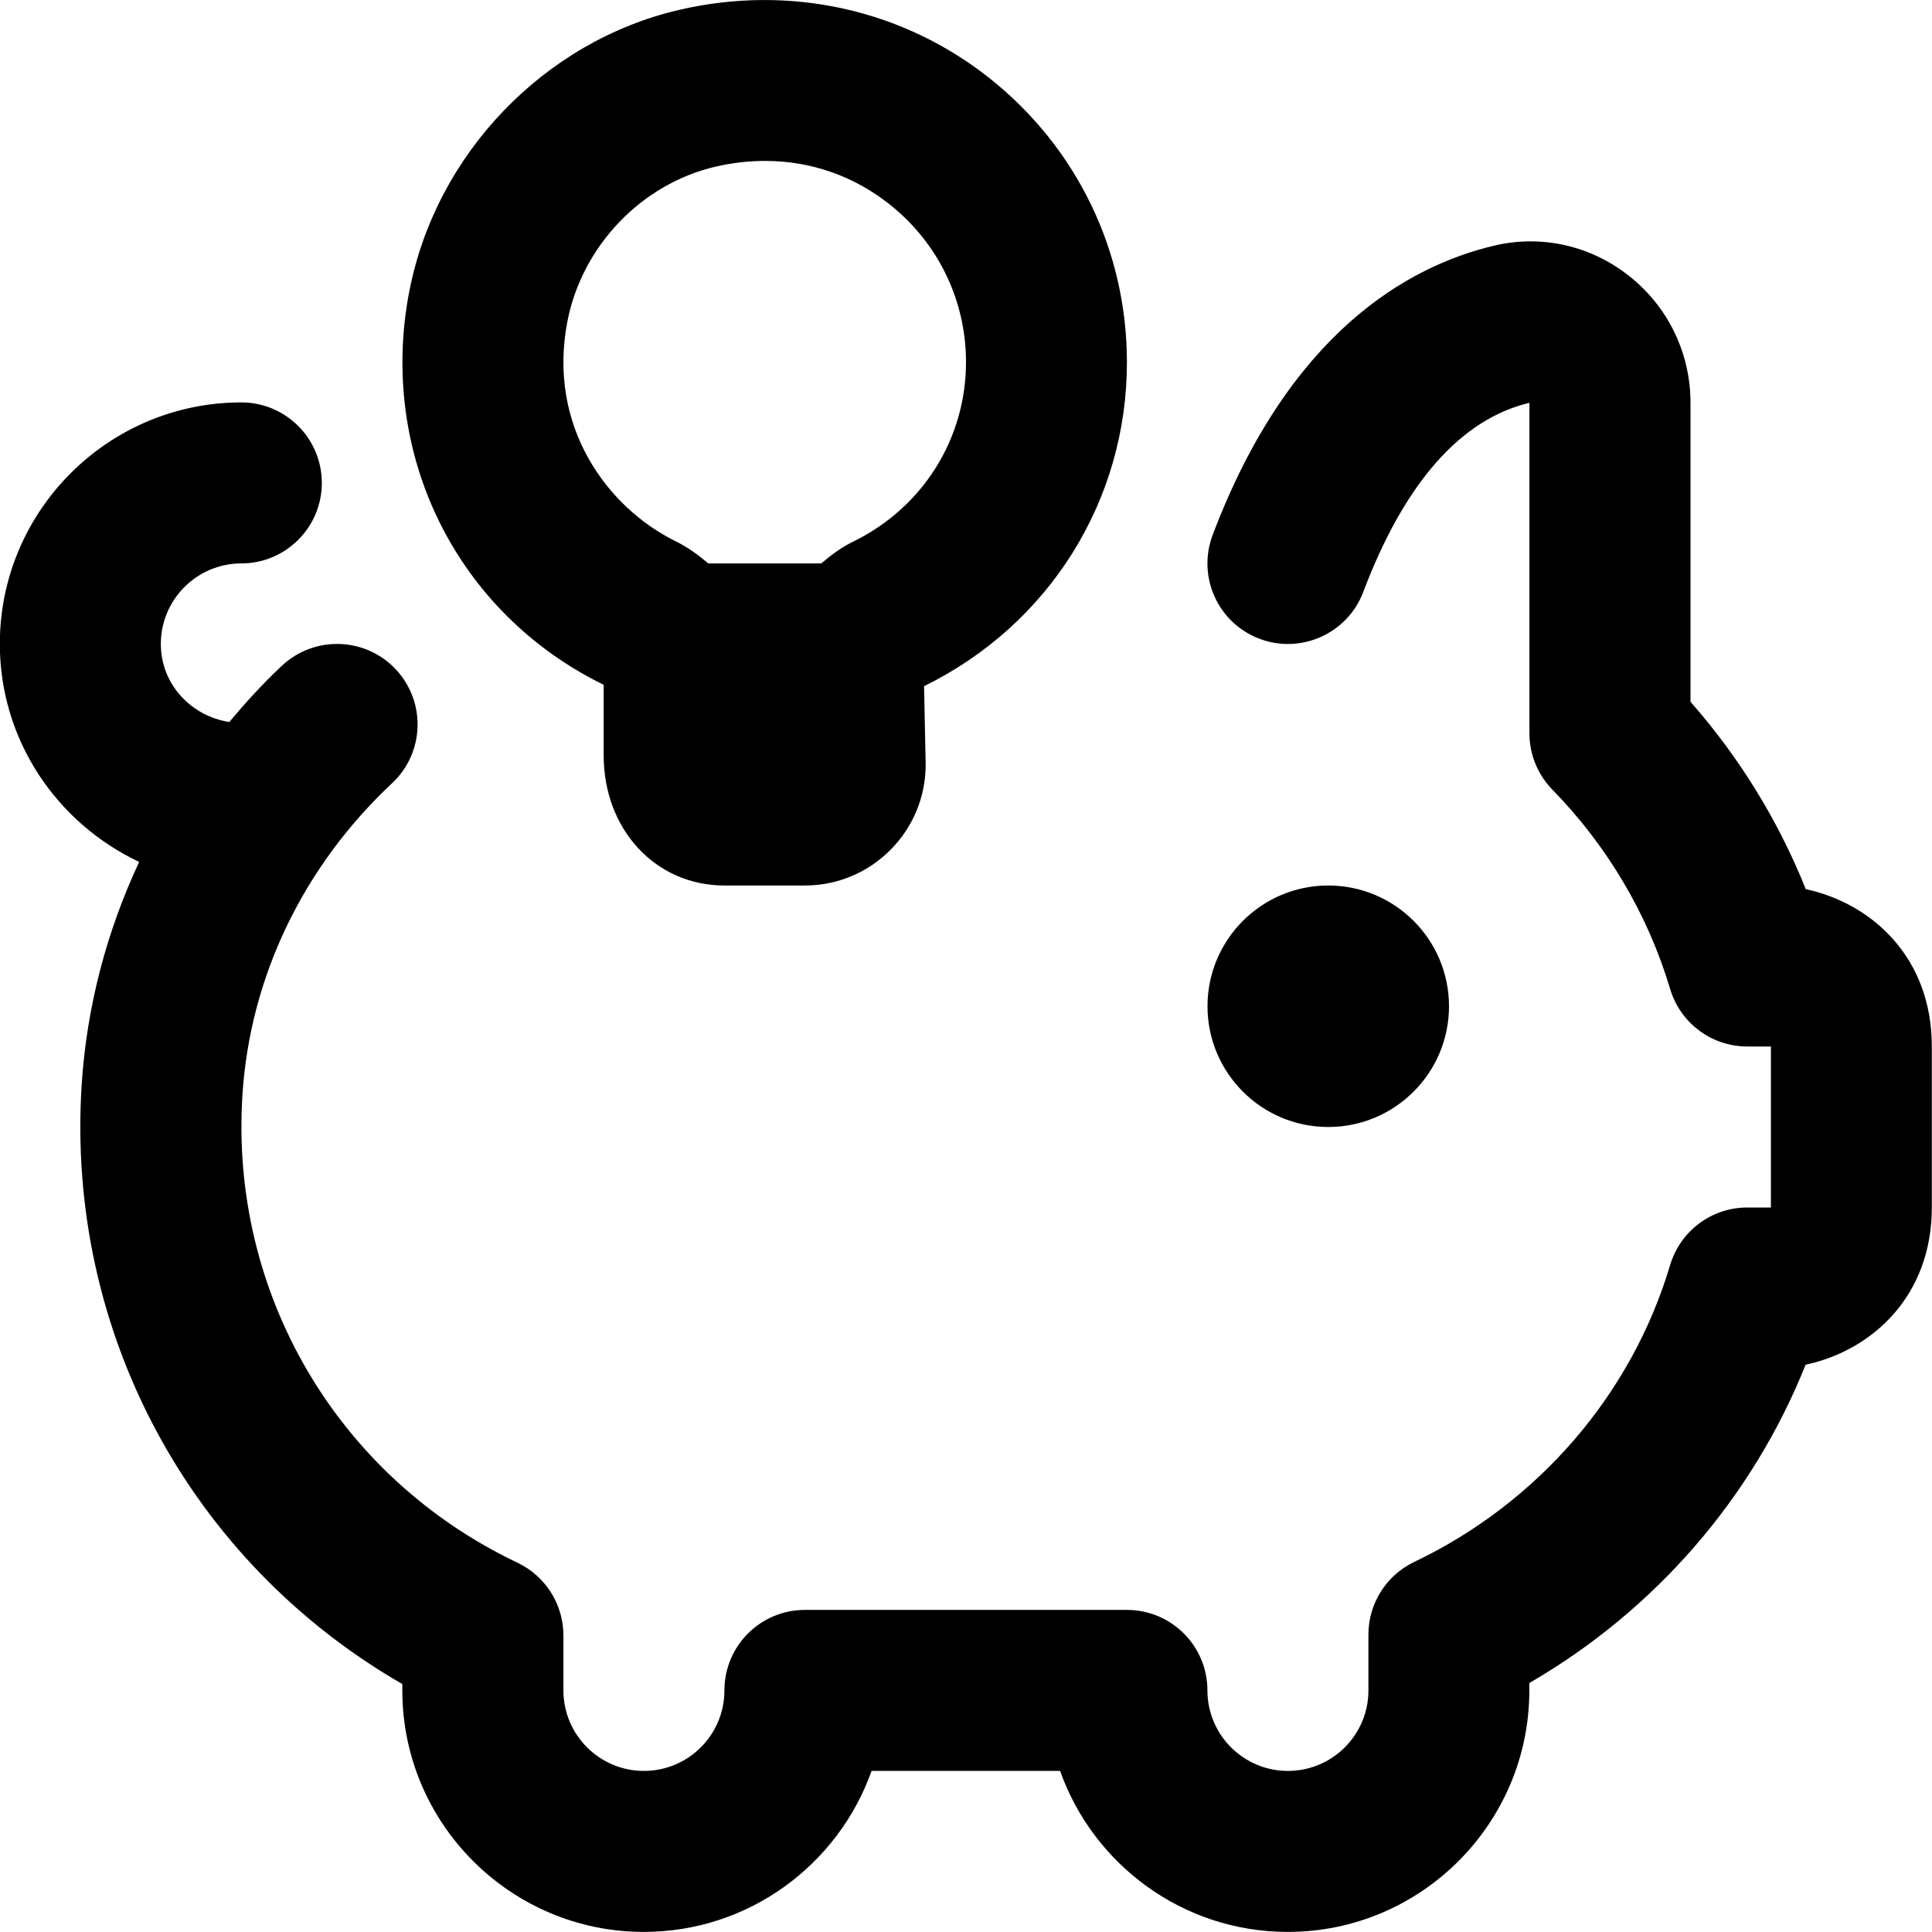
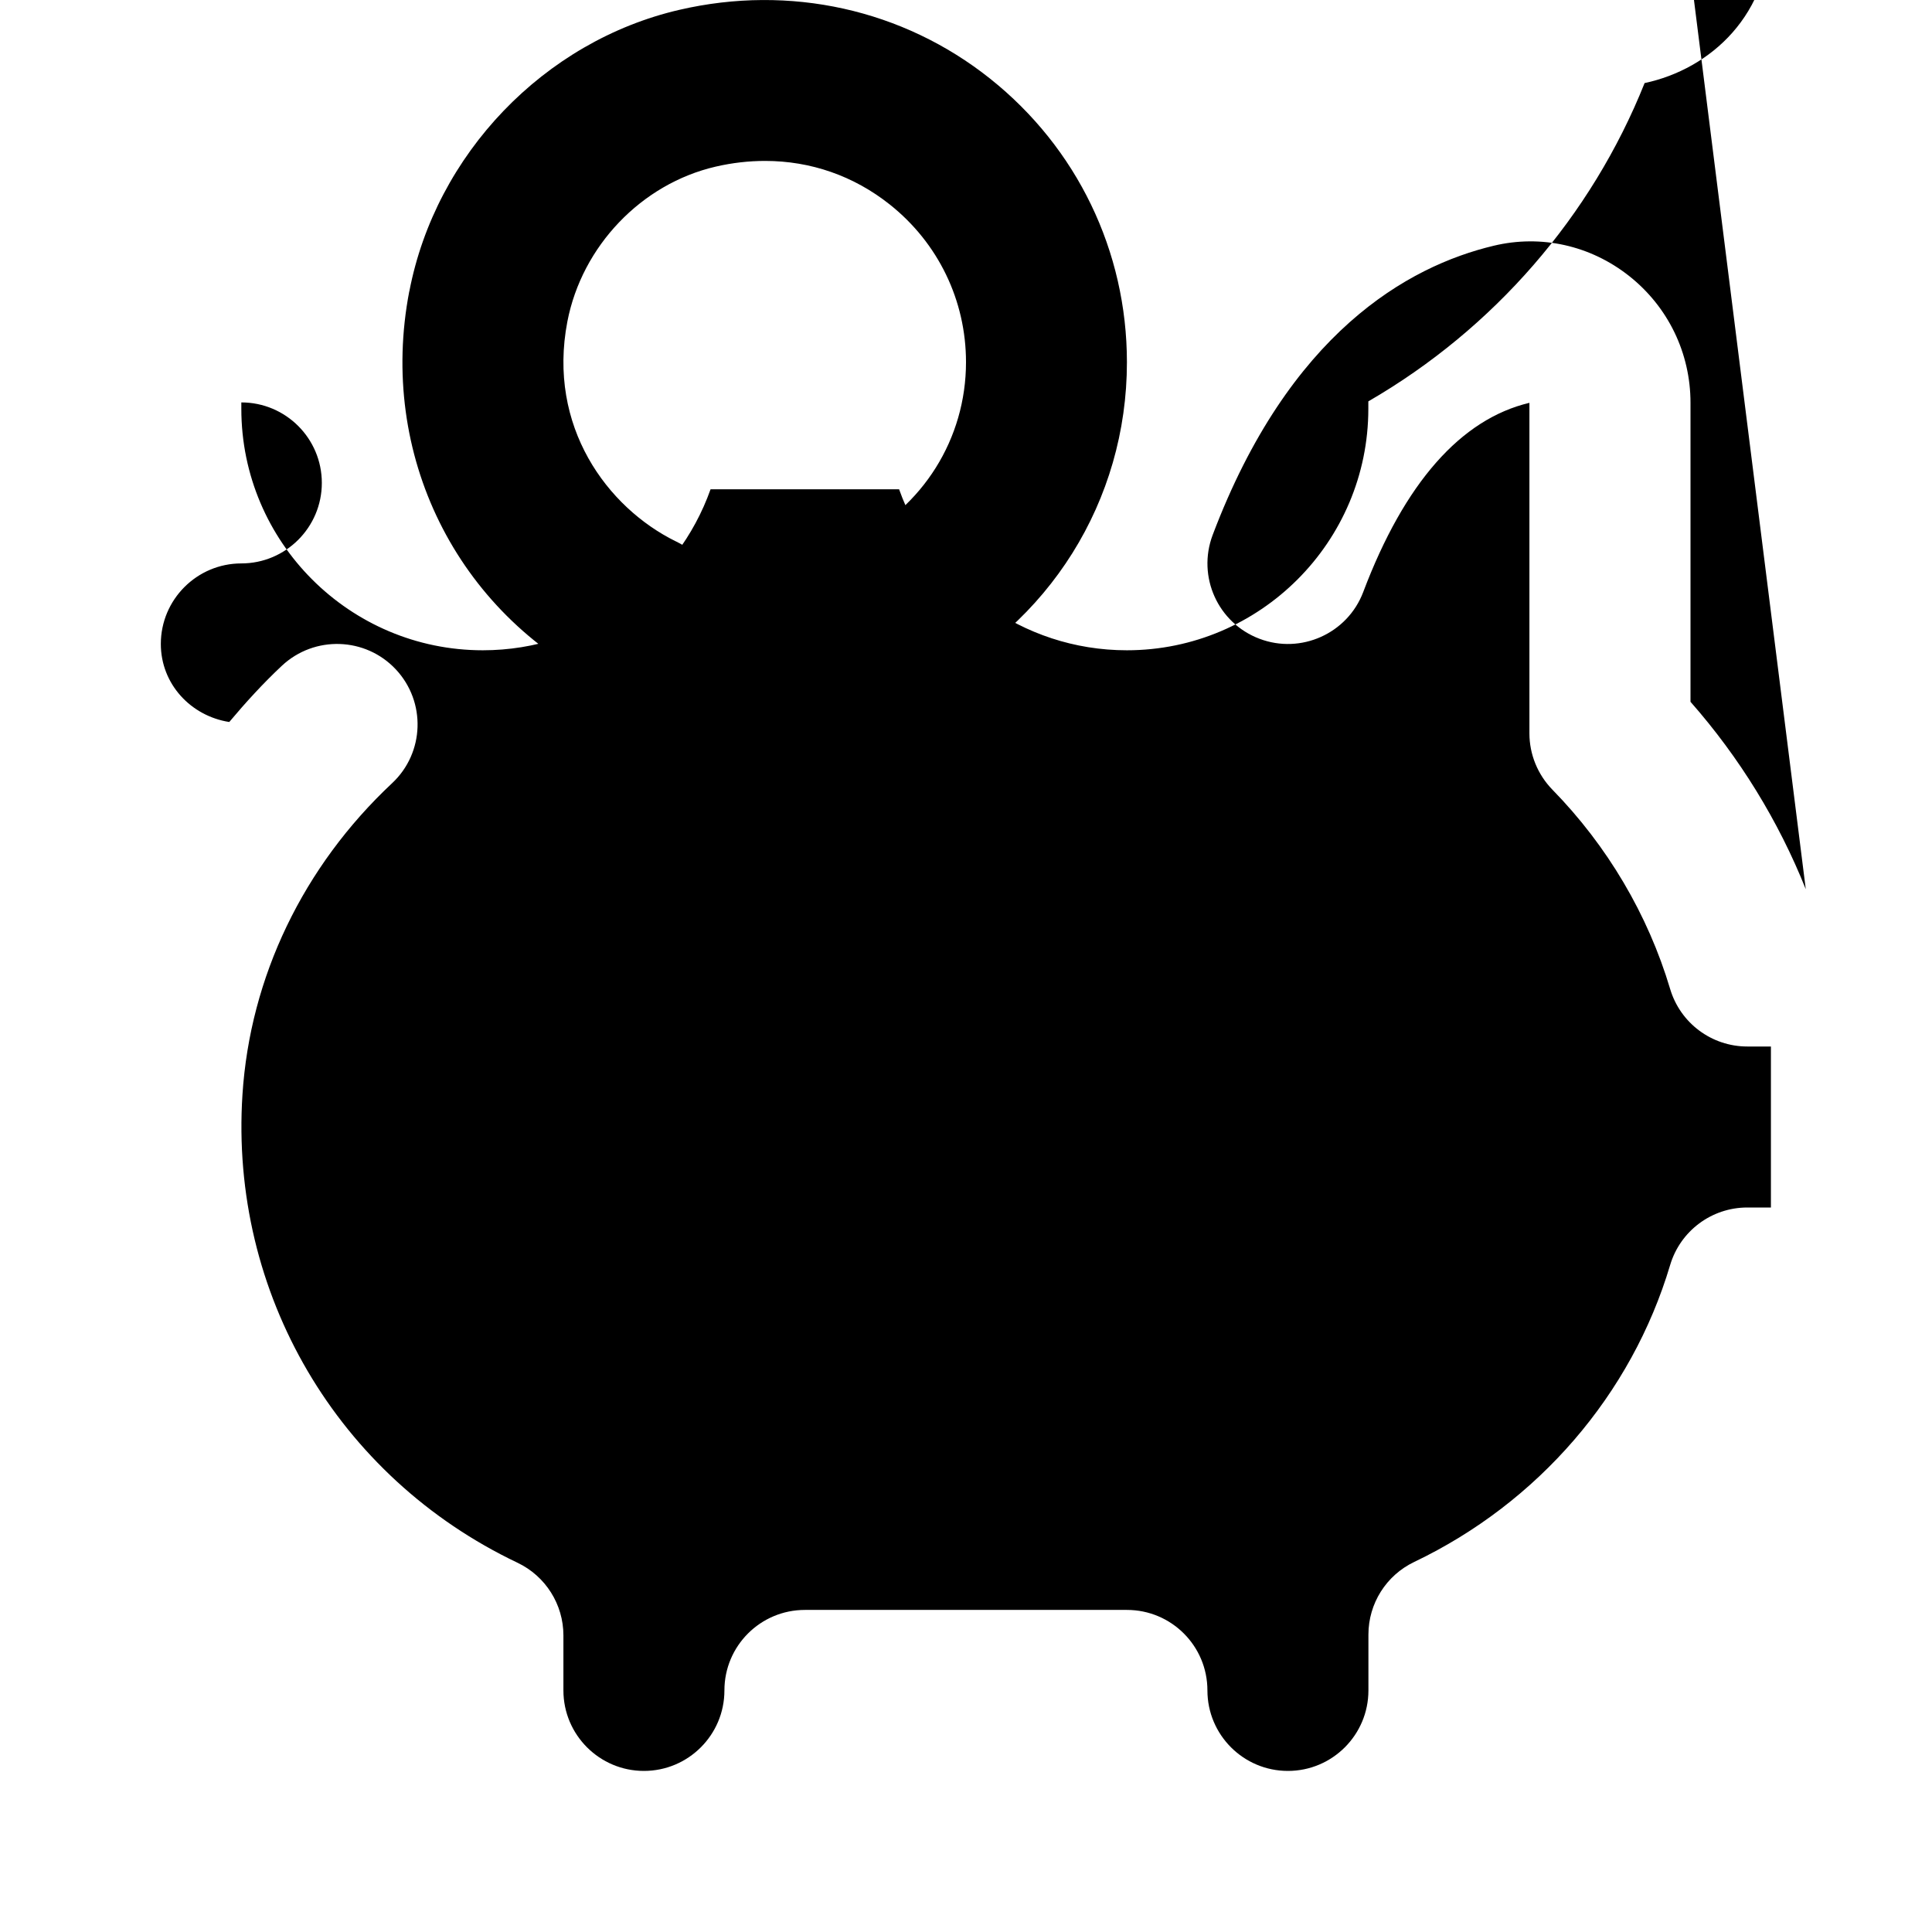
<svg xmlns="http://www.w3.org/2000/svg" id="Layer_1" data-name="Layer 1" viewBox="0 0 24 24">
-   <path d="M16.5,14c-.828,0-1.5-.672-1.5-1.5s.672-1.5,1.5-1.5,1.5,.672,1.5,1.5-.672,1.5-1.5,1.5Zm5.932-2.954c-.338-.847-.824-1.637-1.432-2.328v-3.714c0-.618-.278-1.193-.764-1.577-.479-.378-1.092-.516-1.682-.374-1.068,.255-2.542,1.085-3.49,3.593-.195,.517,.065,1.094,.582,1.289,.513,.195,1.094-.064,1.289-.582,.512-1.354,1.213-2.147,2.064-2.349v4.106c0,.261,.103,.512,.285,.699,.683,.698,1.188,1.554,1.463,2.476,.126,.424,.516,.715,.958,.715h.294v2h-.294c-.442,0-.832,.291-.958,.715-.479,1.607-1.638,2.952-3.179,3.688-.348,.166-.569,.517-.569,.902v.694c0,.552-.448,1-1,1s-1-.448-1-1-.447-1-1-1h-4c-.552,0-1,.447-1,1s-.449,1-1,1-1-.448-1-1v-.683c0-.386-.222-.737-.57-.903-2.236-1.063-3.577-3.347-3.417-5.815,.094-1.461,.755-2.835,1.859-3.869,.403-.377,.424-1.01,.046-1.414-.377-.402-1.01-.423-1.414-.046-.236,.221-.451,.457-.655,.7-.477-.075-.85-.471-.85-.97,0-.551,.449-1,1-1s1-.448,1-1-.448-1-1-1c-1.654,0-3,1.346-3,3,0,1.199,.712,2.228,1.731,2.708-.405,.865-.651,1.798-.714,2.762-.199,3.074,1.348,5.933,3.983,7.451v.079c0,1.654,1.346,3,3,3,1.304,0,2.416-.836,2.829-2h2.342c.413,1.164,1.525,2,2.829,2,1.654,0,3-1.346,3-3v-.092c1.56-.903,2.771-2.3,3.432-3.954,.821-.175,1.568-.848,1.568-1.954v-2c0-1.106-.747-1.779-1.568-1.954ZM5.085,3.619c.327-1.704,1.676-3.109,3.355-3.497,1.372-.318,2.777-.006,3.858,.854,1.081,.86,1.701,2.144,1.701,3.524,0,1.72-.966,3.261-2.52,4.024l.02,.976c0,.827-.673,1.5-1.5,1.5h-1c-.855,0-1.5-.695-1.5-1.617v-.876c-1.83-.896-2.804-2.865-2.415-4.887Zm3.309,3.105c.15,.074,.282,.171,.405,.275h1.403c.122-.104,.252-.201,.399-.272,.863-.423,1.399-1.277,1.399-2.228,0-.767-.345-1.48-.946-1.958-.449-.357-.984-.542-1.549-.542-.202,0-.408,.023-.615,.071-.921,.213-1.661,.987-1.842,1.925-.25,1.303,.495,2.309,1.345,2.729Z" />
+   <path d="M16.5,14c-.828,0-1.5-.672-1.5-1.5s.672-1.5,1.5-1.5,1.5,.672,1.5,1.5-.672,1.5-1.5,1.5Zm5.932-2.954c-.338-.847-.824-1.637-1.432-2.328v-3.714c0-.618-.278-1.193-.764-1.577-.479-.378-1.092-.516-1.682-.374-1.068,.255-2.542,1.085-3.49,3.593-.195,.517,.065,1.094,.582,1.289,.513,.195,1.094-.064,1.289-.582,.512-1.354,1.213-2.147,2.064-2.349v4.106c0,.261,.103,.512,.285,.699,.683,.698,1.188,1.554,1.463,2.476,.126,.424,.516,.715,.958,.715h.294v2h-.294c-.442,0-.832,.291-.958,.715-.479,1.607-1.638,2.952-3.179,3.688-.348,.166-.569,.517-.569,.902v.694c0,.552-.448,1-1,1s-1-.448-1-1-.447-1-1-1h-4c-.552,0-1,.447-1,1s-.449,1-1,1-1-.448-1-1v-.683c0-.386-.222-.737-.57-.903-2.236-1.063-3.577-3.347-3.417-5.815,.094-1.461,.755-2.835,1.859-3.869,.403-.377,.424-1.01,.046-1.414-.377-.402-1.01-.423-1.414-.046-.236,.221-.451,.457-.655,.7-.477-.075-.85-.471-.85-.97,0-.551,.449-1,1-1s1-.448,1-1-.448-1-1-1v.079c0,1.654,1.346,3,3,3,1.304,0,2.416-.836,2.829-2h2.342c.413,1.164,1.525,2,2.829,2,1.654,0,3-1.346,3-3v-.092c1.56-.903,2.771-2.3,3.432-3.954,.821-.175,1.568-.848,1.568-1.954v-2c0-1.106-.747-1.779-1.568-1.954ZM5.085,3.619c.327-1.704,1.676-3.109,3.355-3.497,1.372-.318,2.777-.006,3.858,.854,1.081,.86,1.701,2.144,1.701,3.524,0,1.72-.966,3.261-2.52,4.024l.02,.976c0,.827-.673,1.5-1.5,1.5h-1c-.855,0-1.5-.695-1.5-1.617v-.876c-1.83-.896-2.804-2.865-2.415-4.887Zm3.309,3.105c.15,.074,.282,.171,.405,.275h1.403c.122-.104,.252-.201,.399-.272,.863-.423,1.399-1.277,1.399-2.228,0-.767-.345-1.48-.946-1.958-.449-.357-.984-.542-1.549-.542-.202,0-.408,.023-.615,.071-.921,.213-1.661,.987-1.842,1.925-.25,1.303,.495,2.309,1.345,2.729Z" />
</svg>